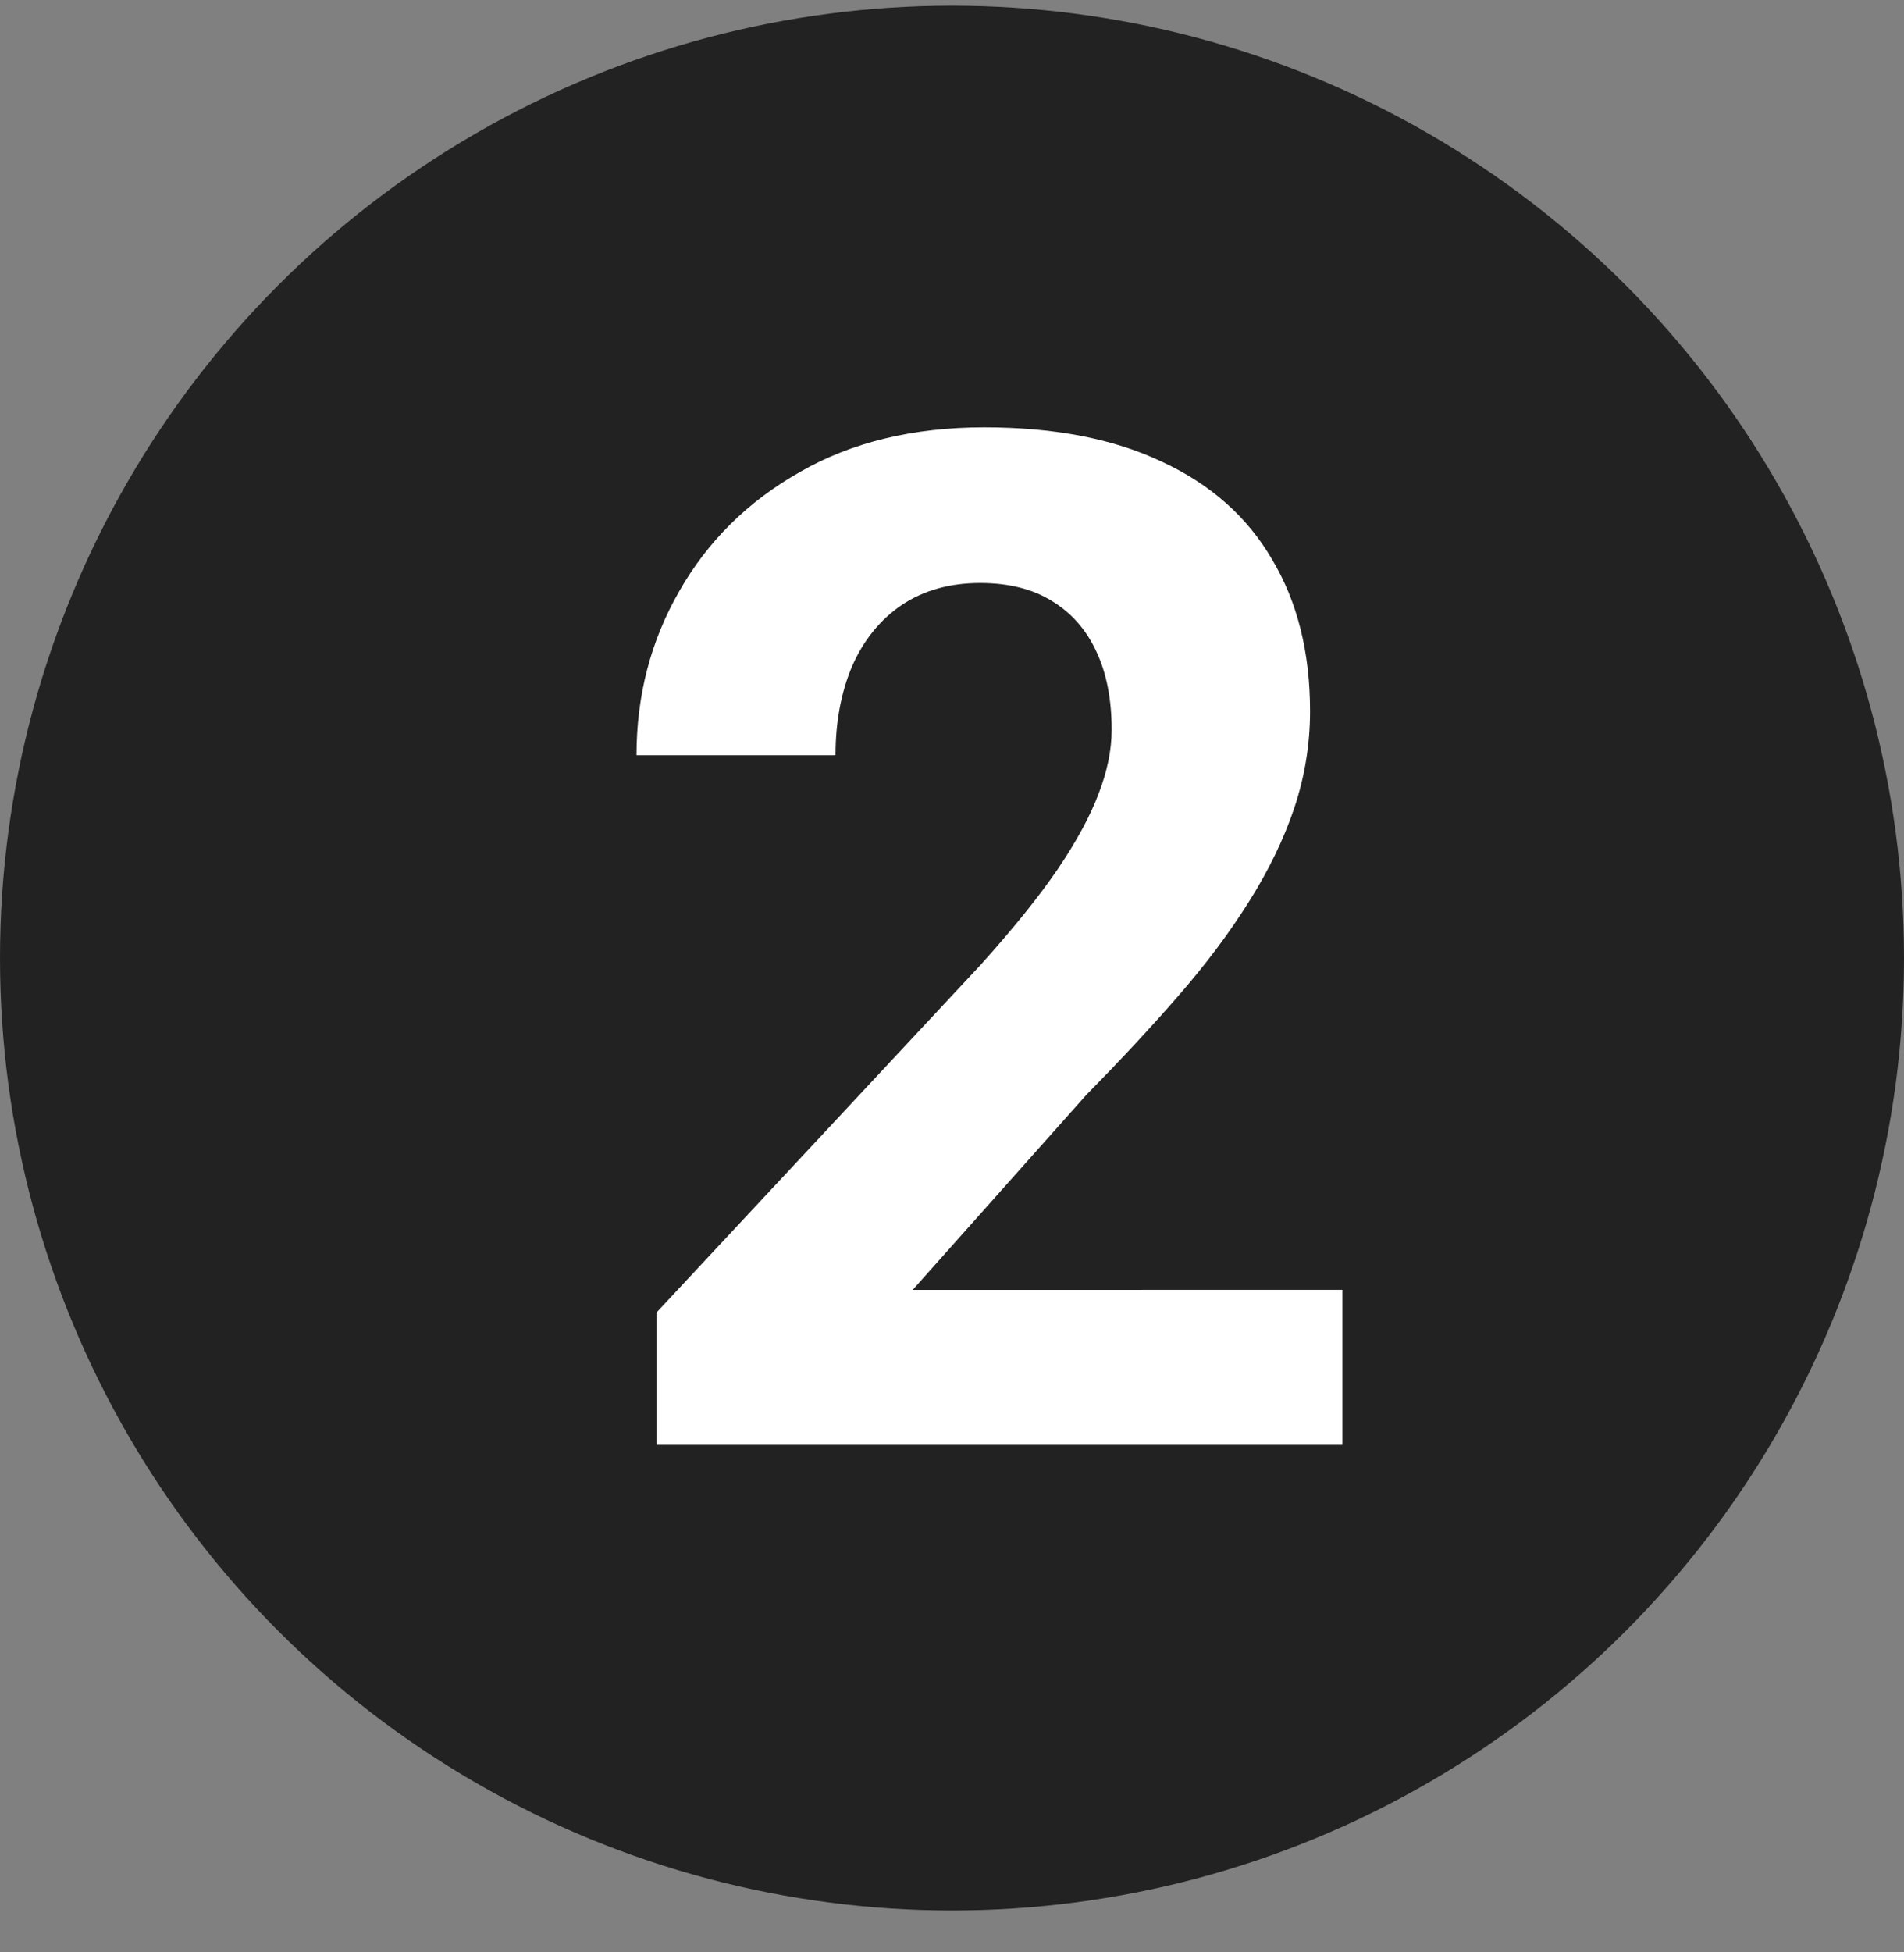
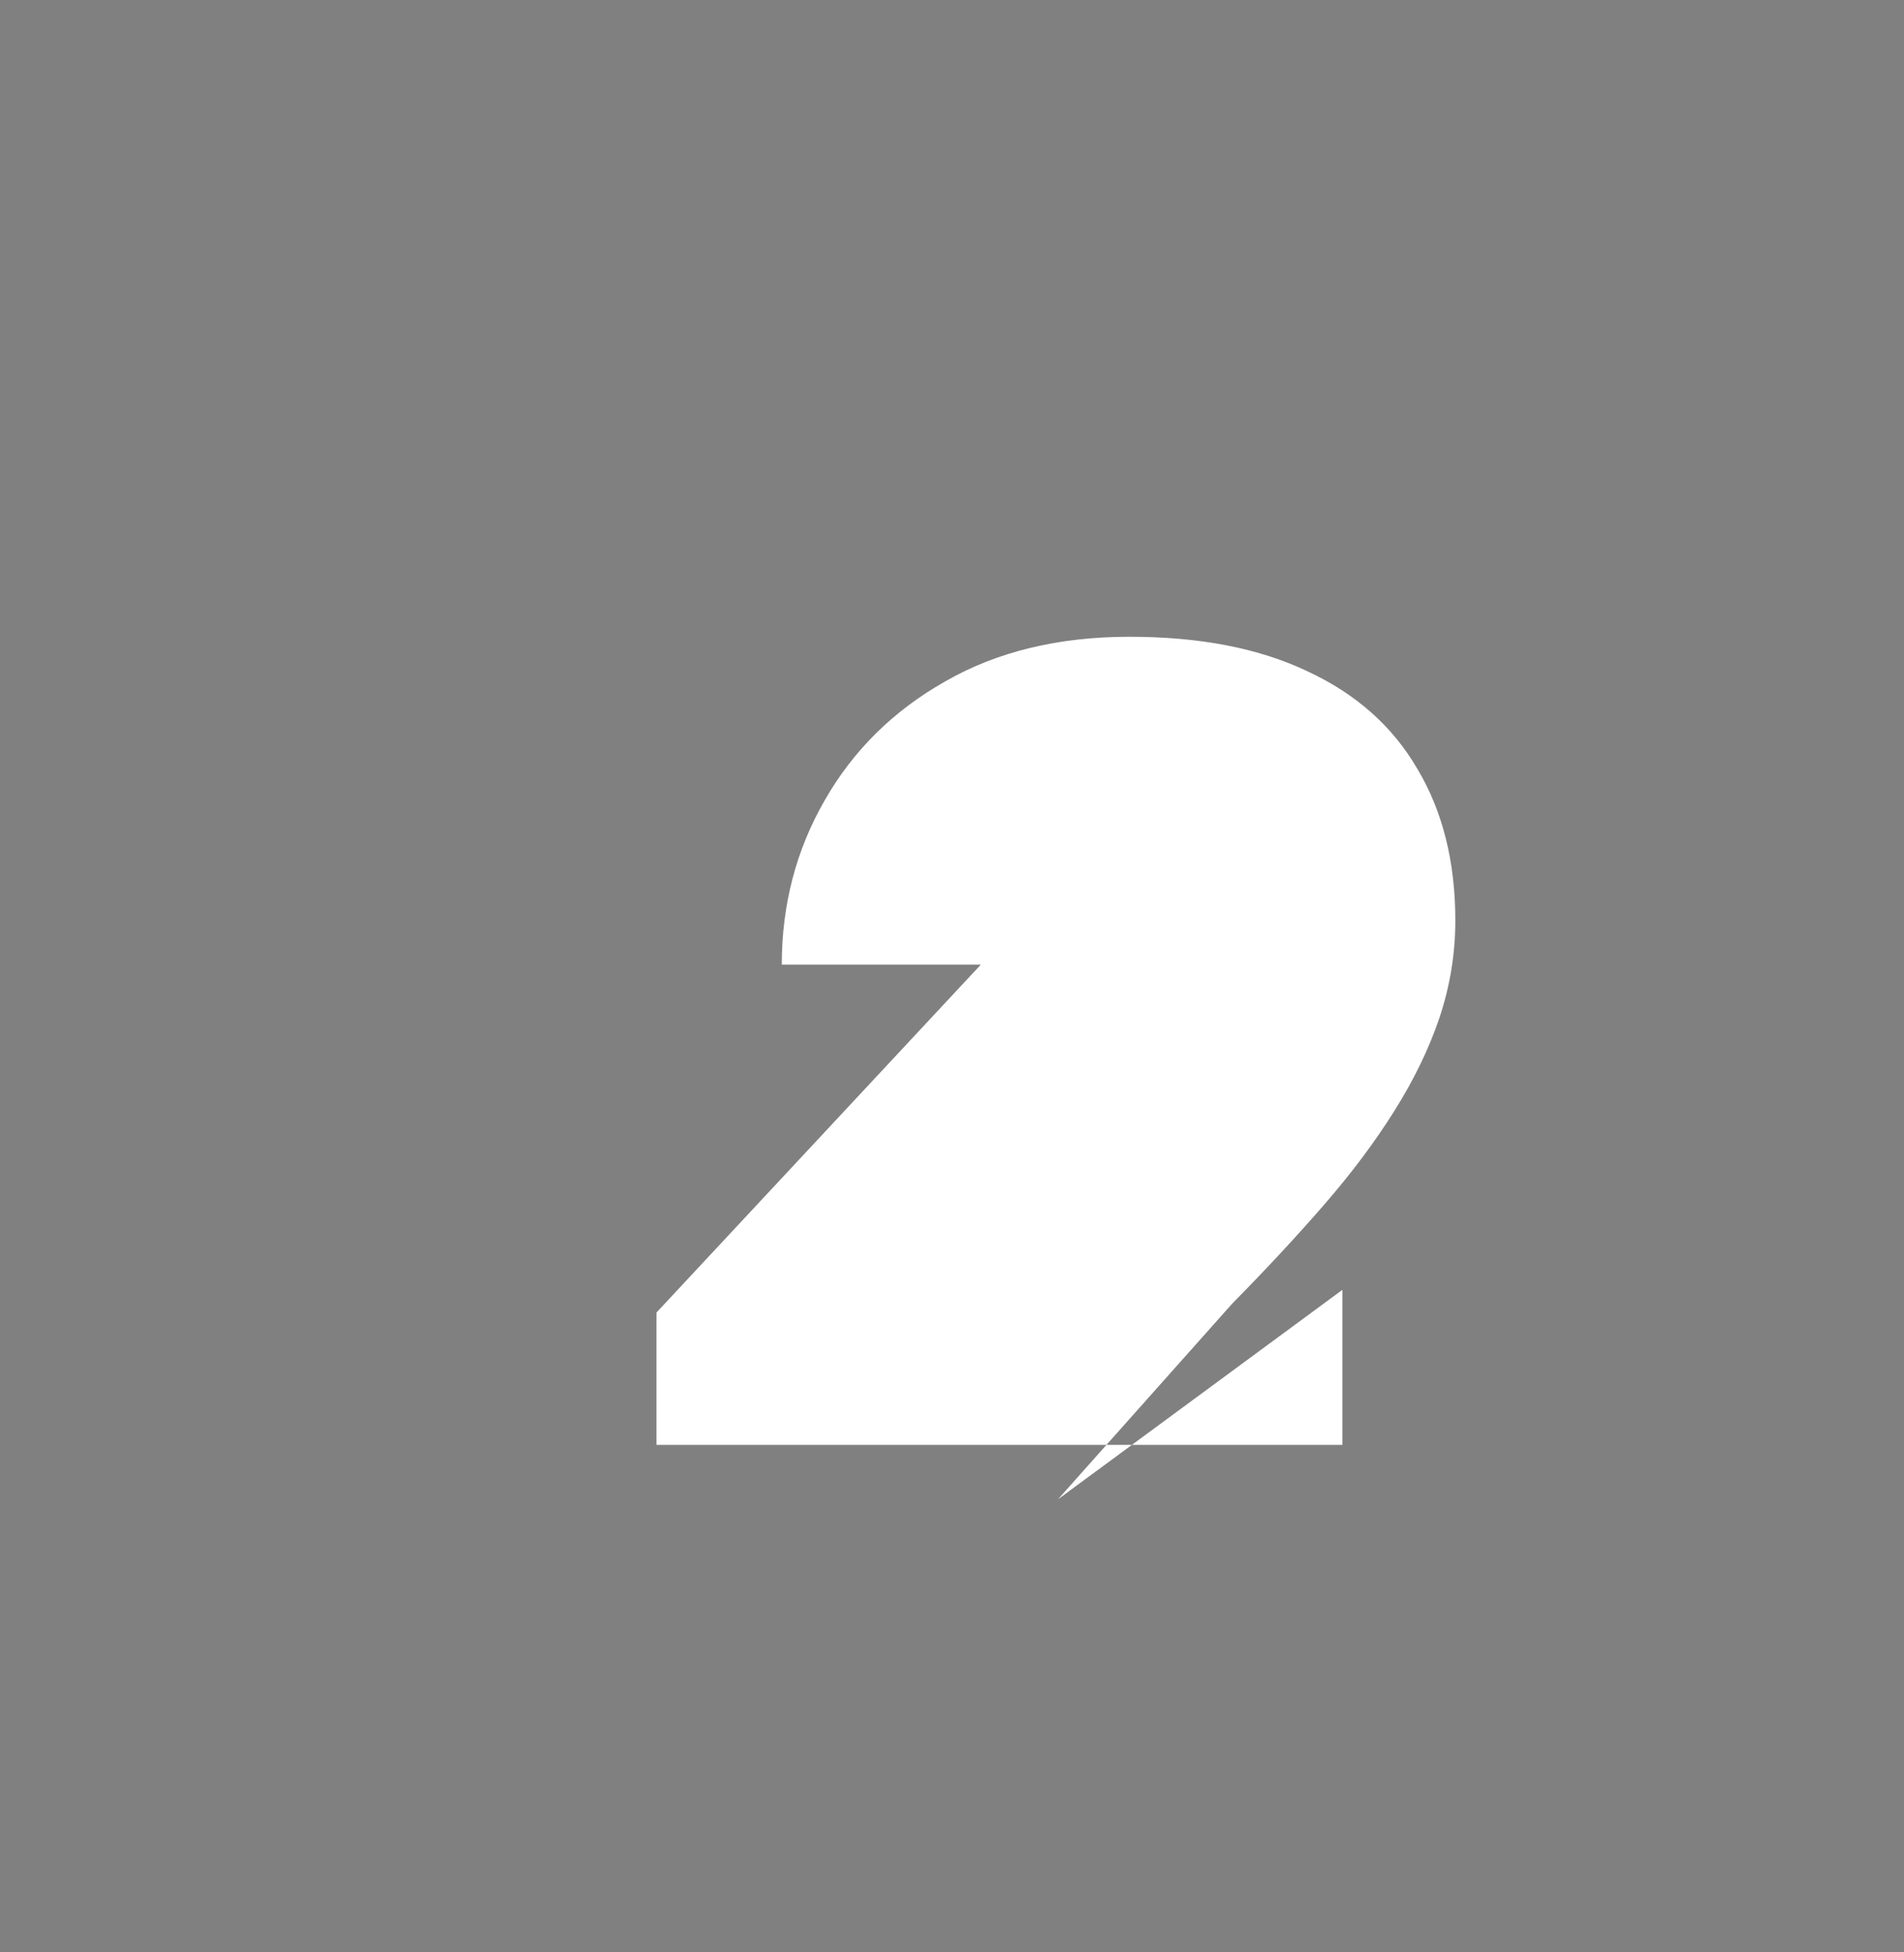
<svg xmlns="http://www.w3.org/2000/svg" fill="none" height="41" viewBox="0 0 40 41" width="40">
  <rect x="0" y="0" width="40" height="41" fill="#808080" stroke="none" />
-   <circle cx="20" cy="20.12" fill="#222" r="20" />
-   <path d="m28.201 27.087v3.255h-14.41v-2.778l6.814-7.306c.685-.762 1.225-1.432 1.62-2.011.396-.588.68-1.114.854-1.577.183-.473.275-.921.275-1.345 0-.636-.106-1.181-.318-1.635-.212-.463-.526-.82-.94-1.071-.405-.251-.907-.376-1.505-.376-.637 0-1.186.154-1.649.463-.453.309-.801.738-1.042 1.288-.232.55-.347 1.172-.347 1.866h-4.181c0-1.254.299-2.402.897-3.443.598-1.051 1.442-1.886 2.532-2.503 1.09-.627 2.382-.94 3.877-.94 1.476 0 2.72.241 3.733.723 1.022.473 1.794 1.157 2.315 2.054.53.887.796 1.948.796 3.183 0 .695-.111 1.374-.333 2.04-.222.656-.54 1.312-.955 1.968-.405.646-.897 1.302-1.476 1.968s-1.22 1.355-1.924 2.069l-3.66 4.109z" fill="#fff" />
+   <path d="m28.201 27.087v3.255h-14.41v-2.778l6.814-7.306h-4.181c0-1.254.299-2.402.897-3.443.598-1.051 1.442-1.886 2.532-2.503 1.09-.627 2.382-.94 3.877-.94 1.476 0 2.72.241 3.733.723 1.022.473 1.794 1.157 2.315 2.054.53.887.796 1.948.796 3.183 0 .695-.111 1.374-.333 2.04-.222.656-.54 1.312-.955 1.968-.405.646-.897 1.302-1.476 1.968s-1.22 1.355-1.924 2.069l-3.66 4.109z" fill="#fff" />
</svg>